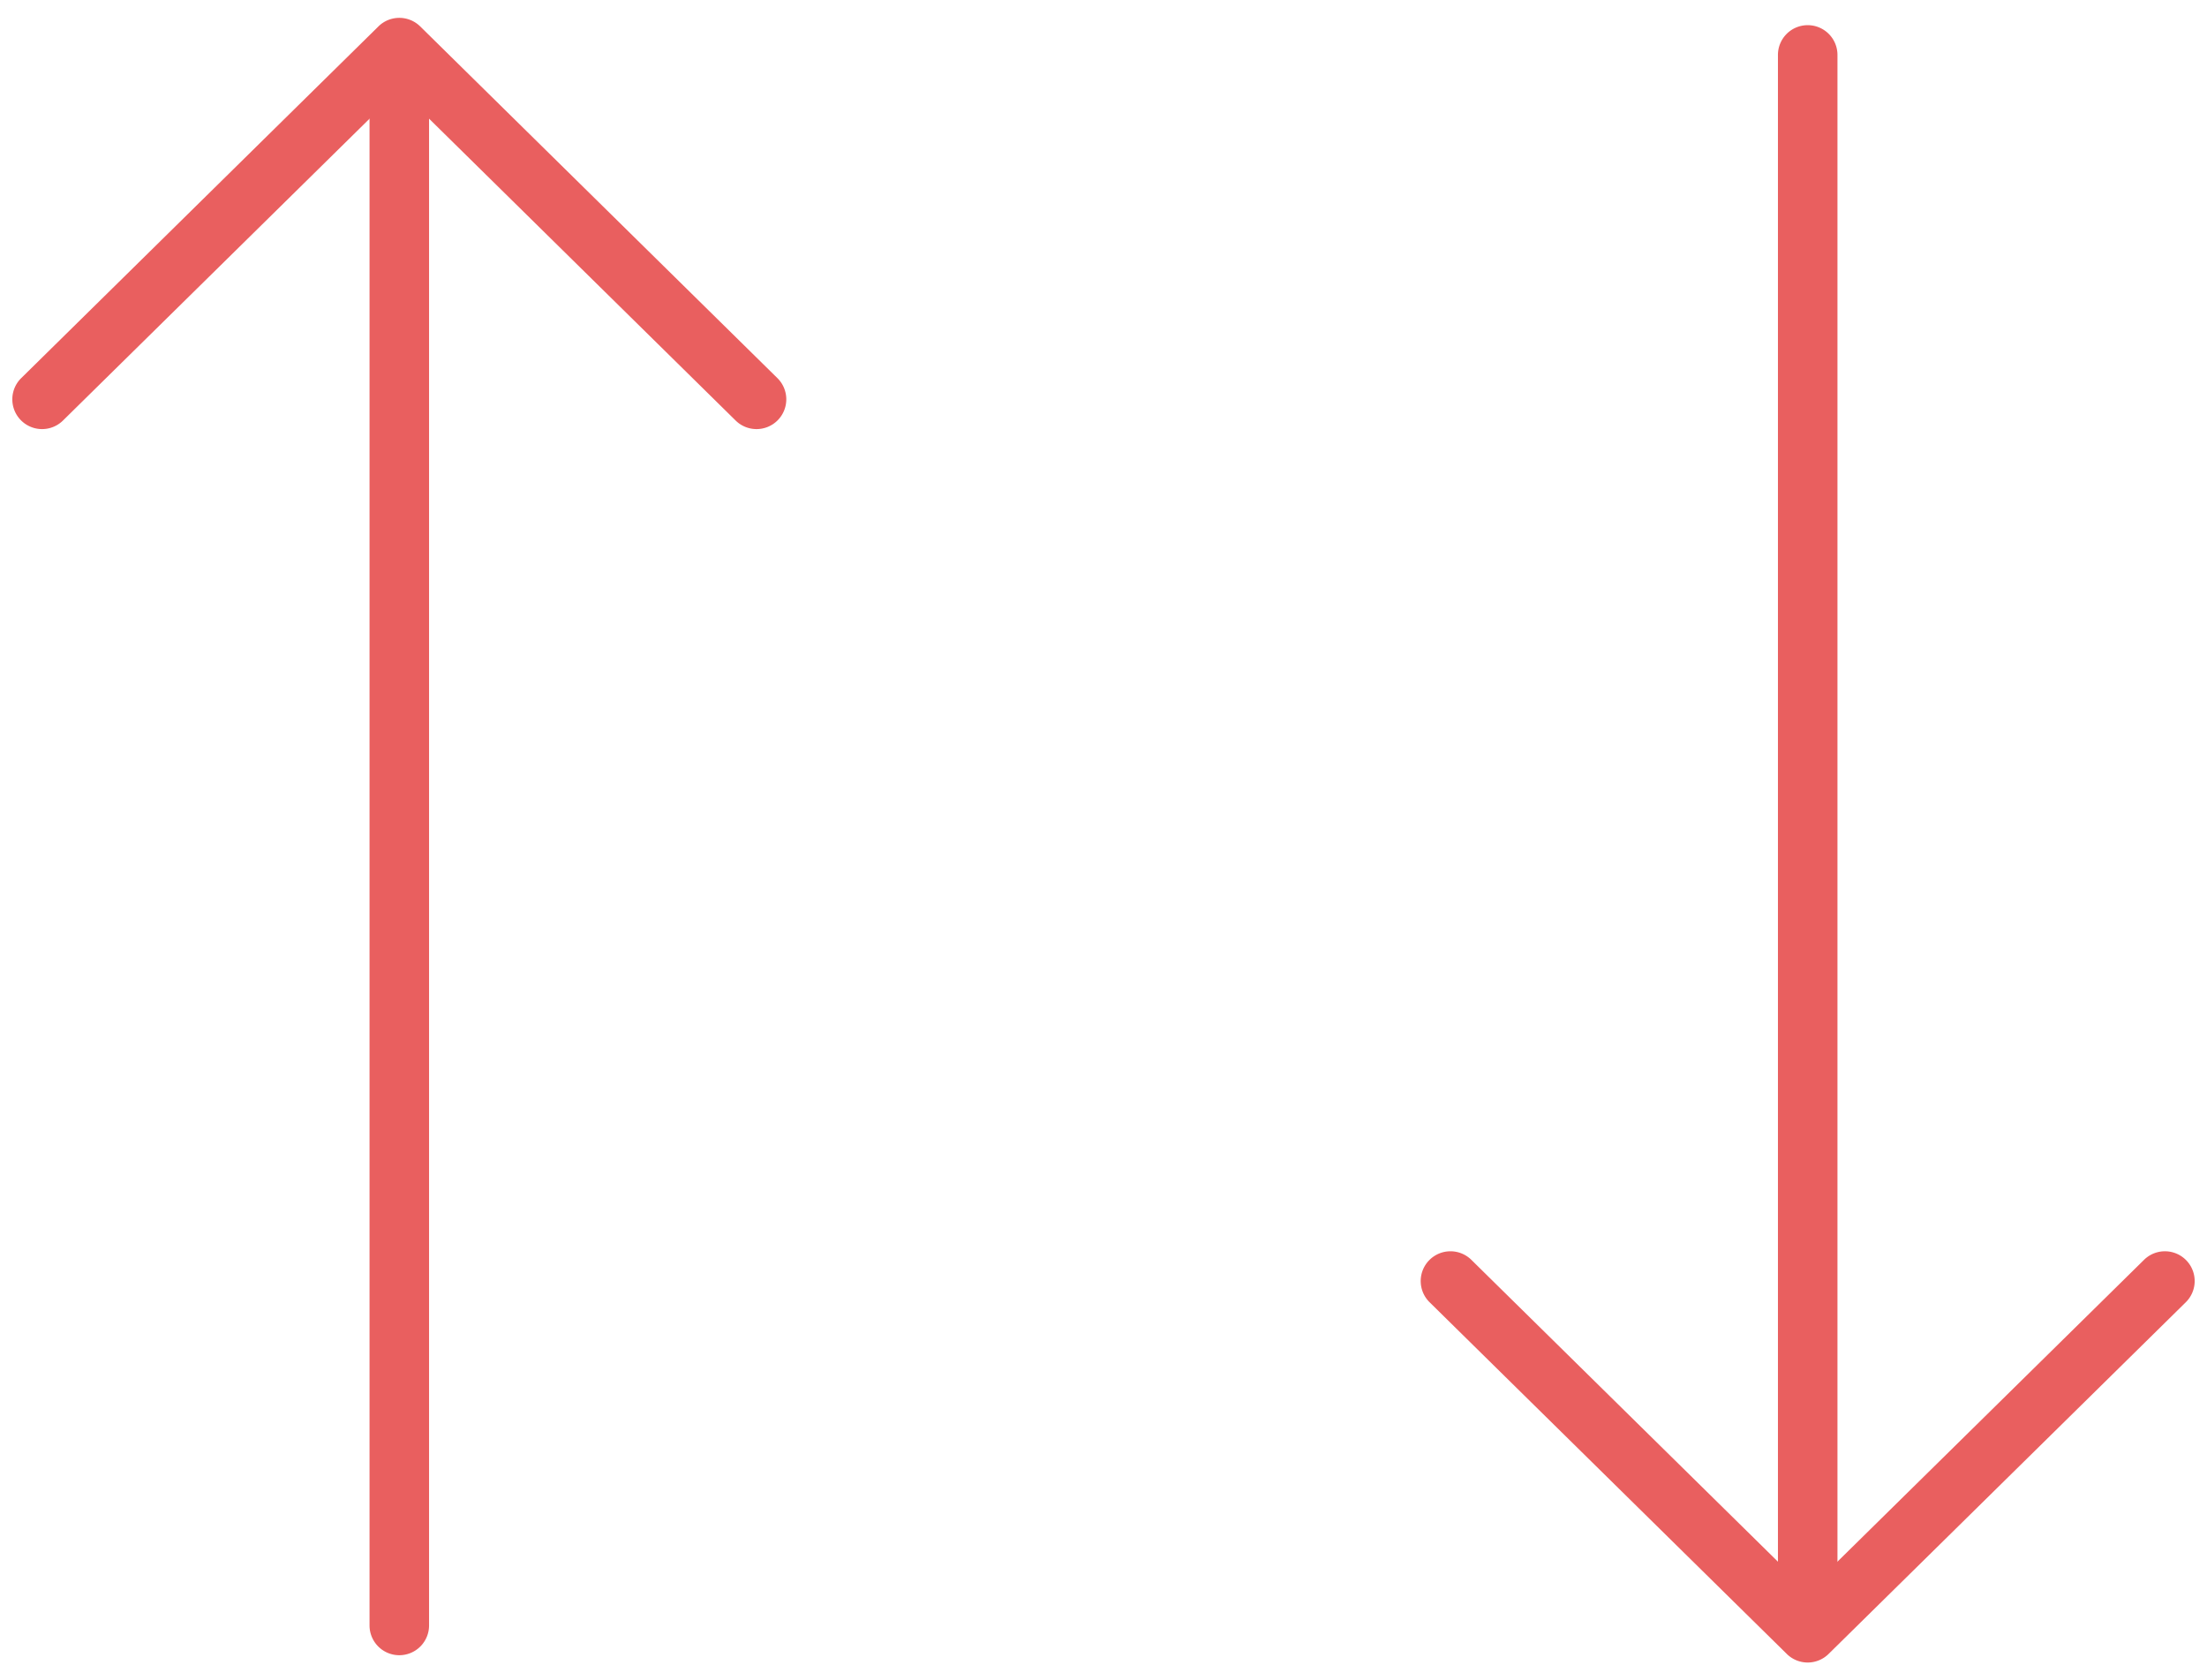
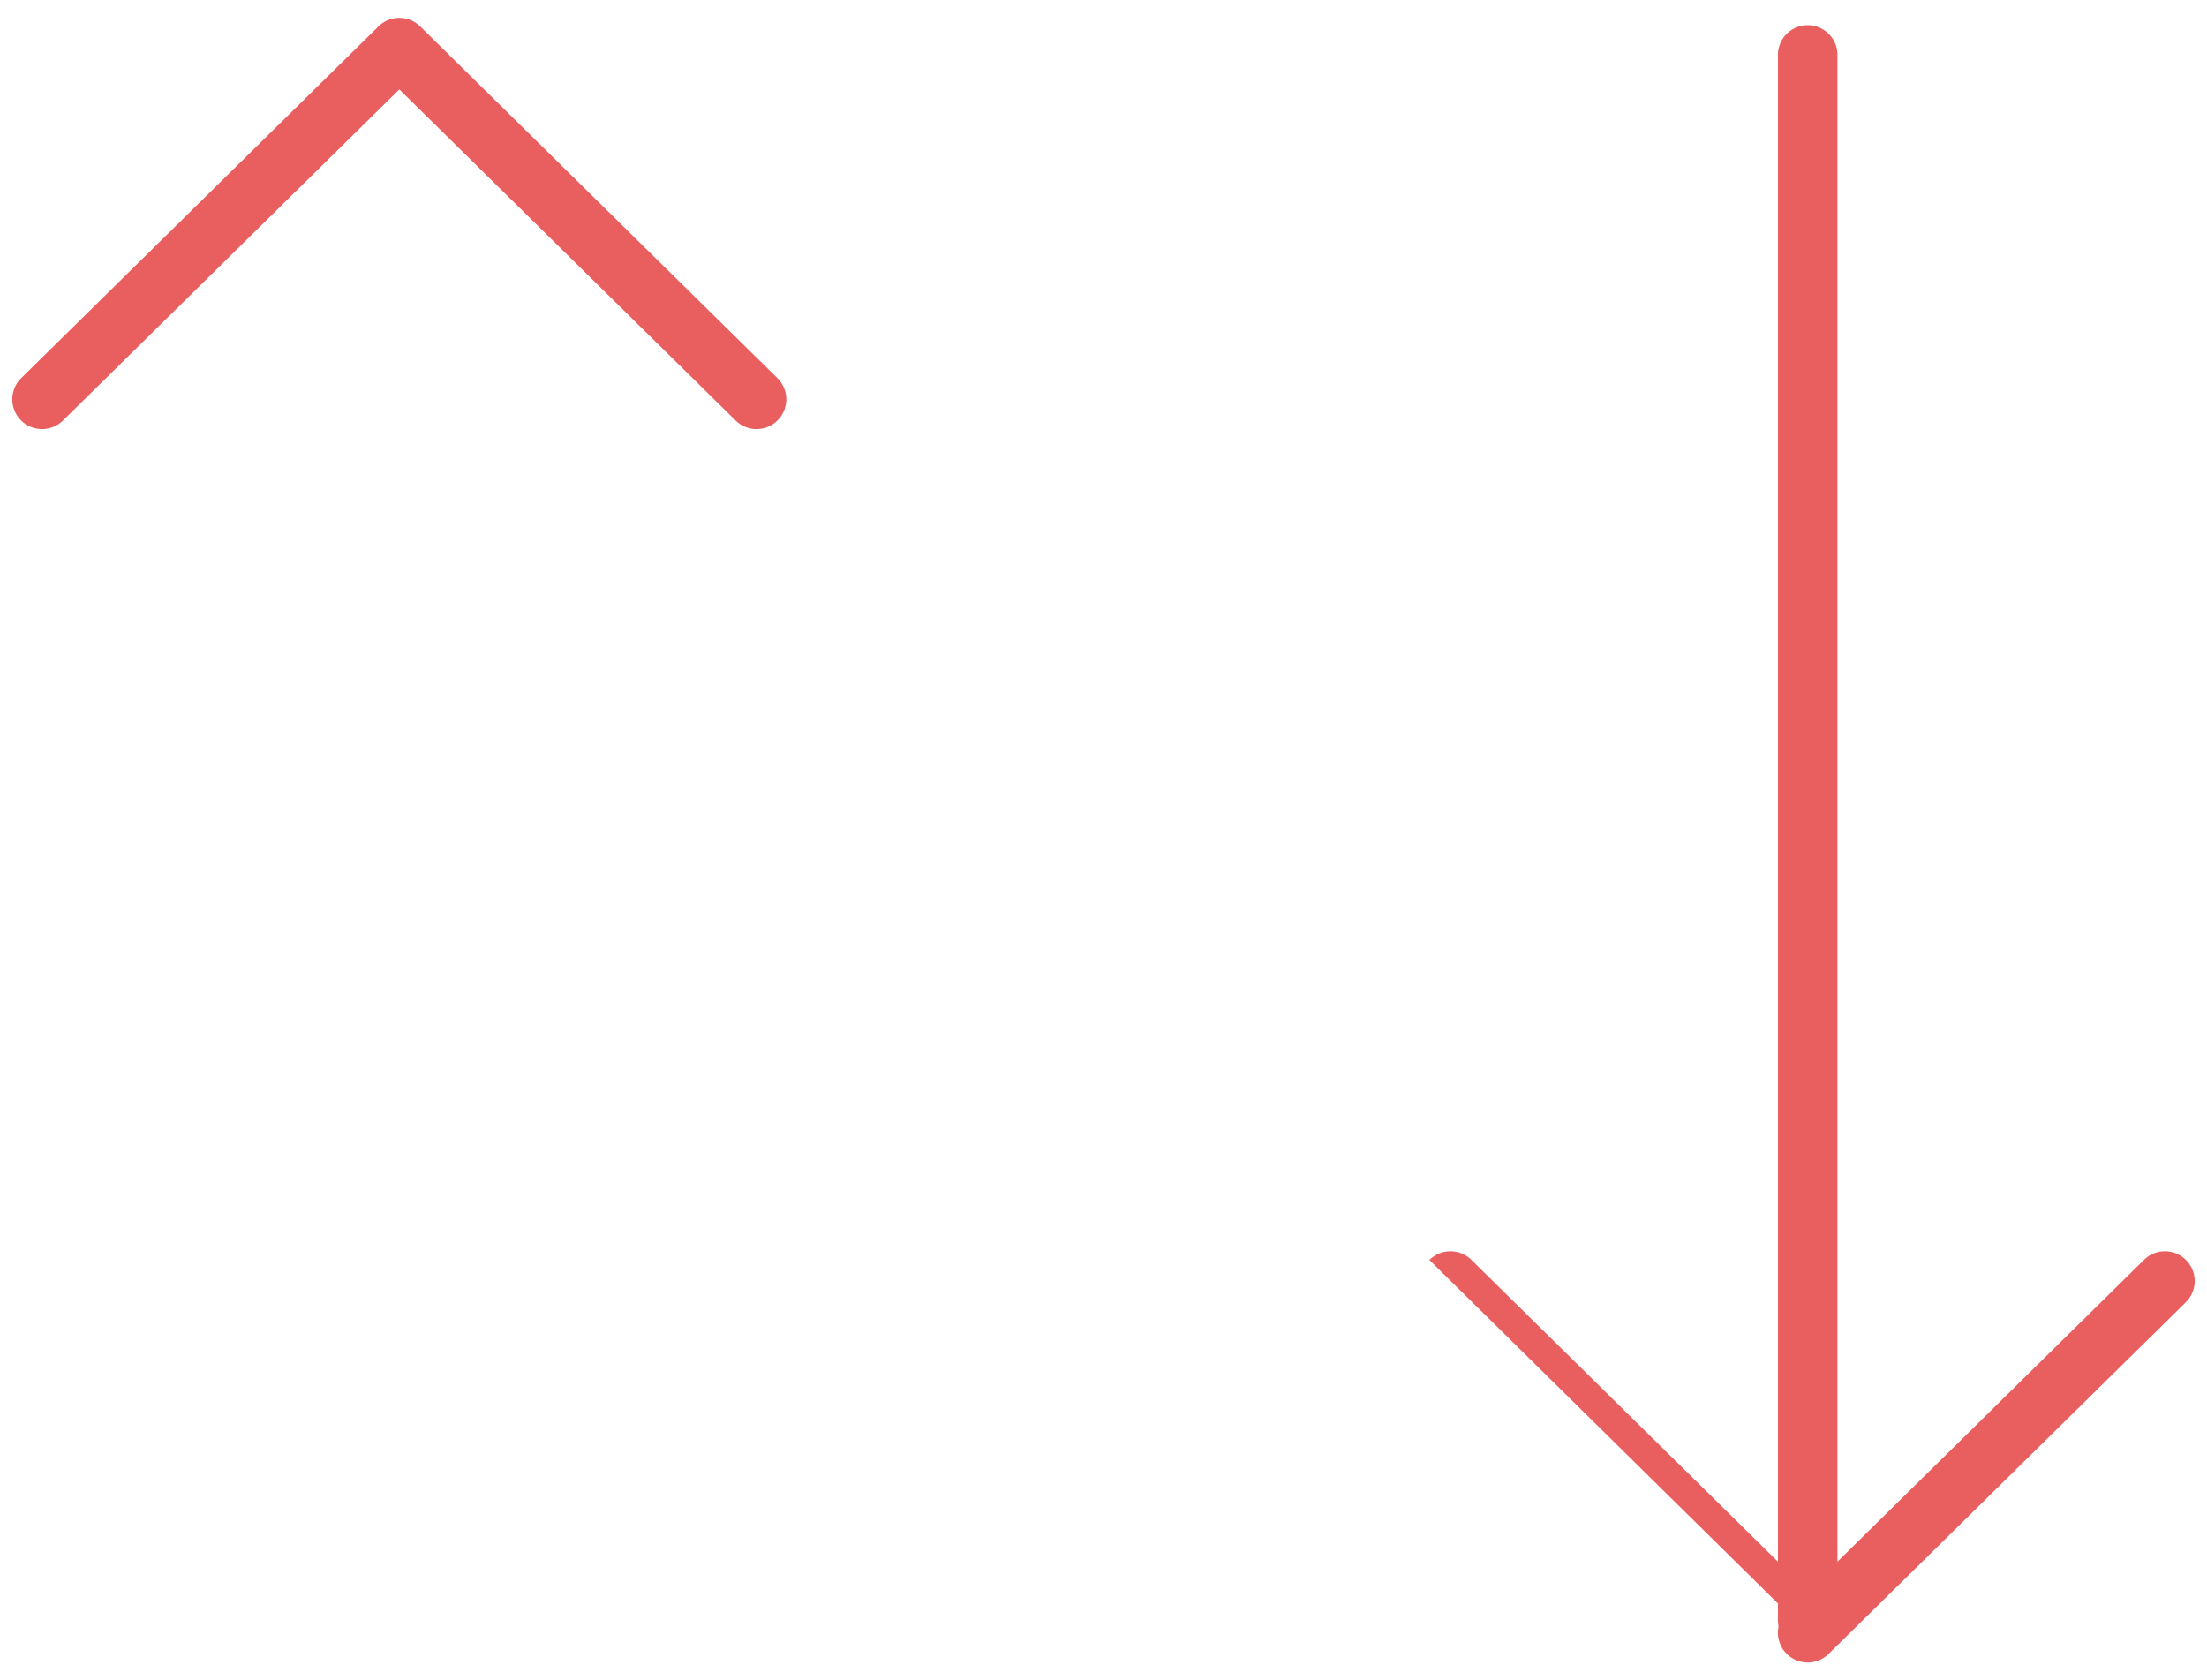
<svg xmlns="http://www.w3.org/2000/svg" width="76.386" height="58.159" viewBox="0 0 76.386 58.159">
  <defs>
    <style>.a{fill:#e95f5f;}</style>
  </defs>
  <g transform="translate(-0.196 0.169)">
    <g transform="translate(0.196 -0.169)">
      <g transform="translate(0 0)">
        <g transform="translate(0 0)">
-           <path class="a" d="M9.537,56.054a1.03,1.03,0,0,1-1.03-1.03V.85a1.03,1.03,0,1,1,2.06,0V55.024A1.03,1.03,0,0,1,9.537,56.054Z" transform="translate(4.283 1.233)" />
          <path class="a" d="M18.515,19.545a1.03,1.03,0,0,1-1.03-1.022L17.358,2.188,1.022,2.06A1.03,1.03,0,0,1,1.038,0l17.35.135A1.03,1.03,0,0,1,19.41,1.157l.135,17.35a1.03,1.03,0,0,1-1.022,1.038Z" transform="translate(0 13.821) rotate(-45)" />
        </g>
        <g transform="translate(76.386 58.158) rotate(180)">
          <path class="a" d="M1.03,56.234A1.03,1.03,0,0,1,0,55.2V1.03a1.03,1.03,0,1,1,2.06,0V55.2A1.03,1.03,0,0,1,1.03,56.234Z" transform="translate(12.79 1.053)" />
-           <path class="a" d="M18.515,19.545a1.03,1.03,0,0,1-1.03-1.022L17.358,2.188,1.022,2.06A1.03,1.03,0,0,1,1.038,0l17.35.135A1.03,1.03,0,0,1,19.41,1.157l.135,17.35a1.03,1.03,0,0,1-1.022,1.038Z" transform="translate(0 13.821) rotate(-45)" />
+           <path class="a" d="M18.515,19.545a1.03,1.03,0,0,1-1.03-1.022L17.358,2.188,1.022,2.06A1.03,1.03,0,0,1,1.038,0l17.35.135A1.03,1.03,0,0,1,19.41,1.157a1.03,1.03,0,0,1-1.022,1.038Z" transform="translate(0 13.821) rotate(-45)" />
        </g>
      </g>
    </g>
  </g>
</svg>